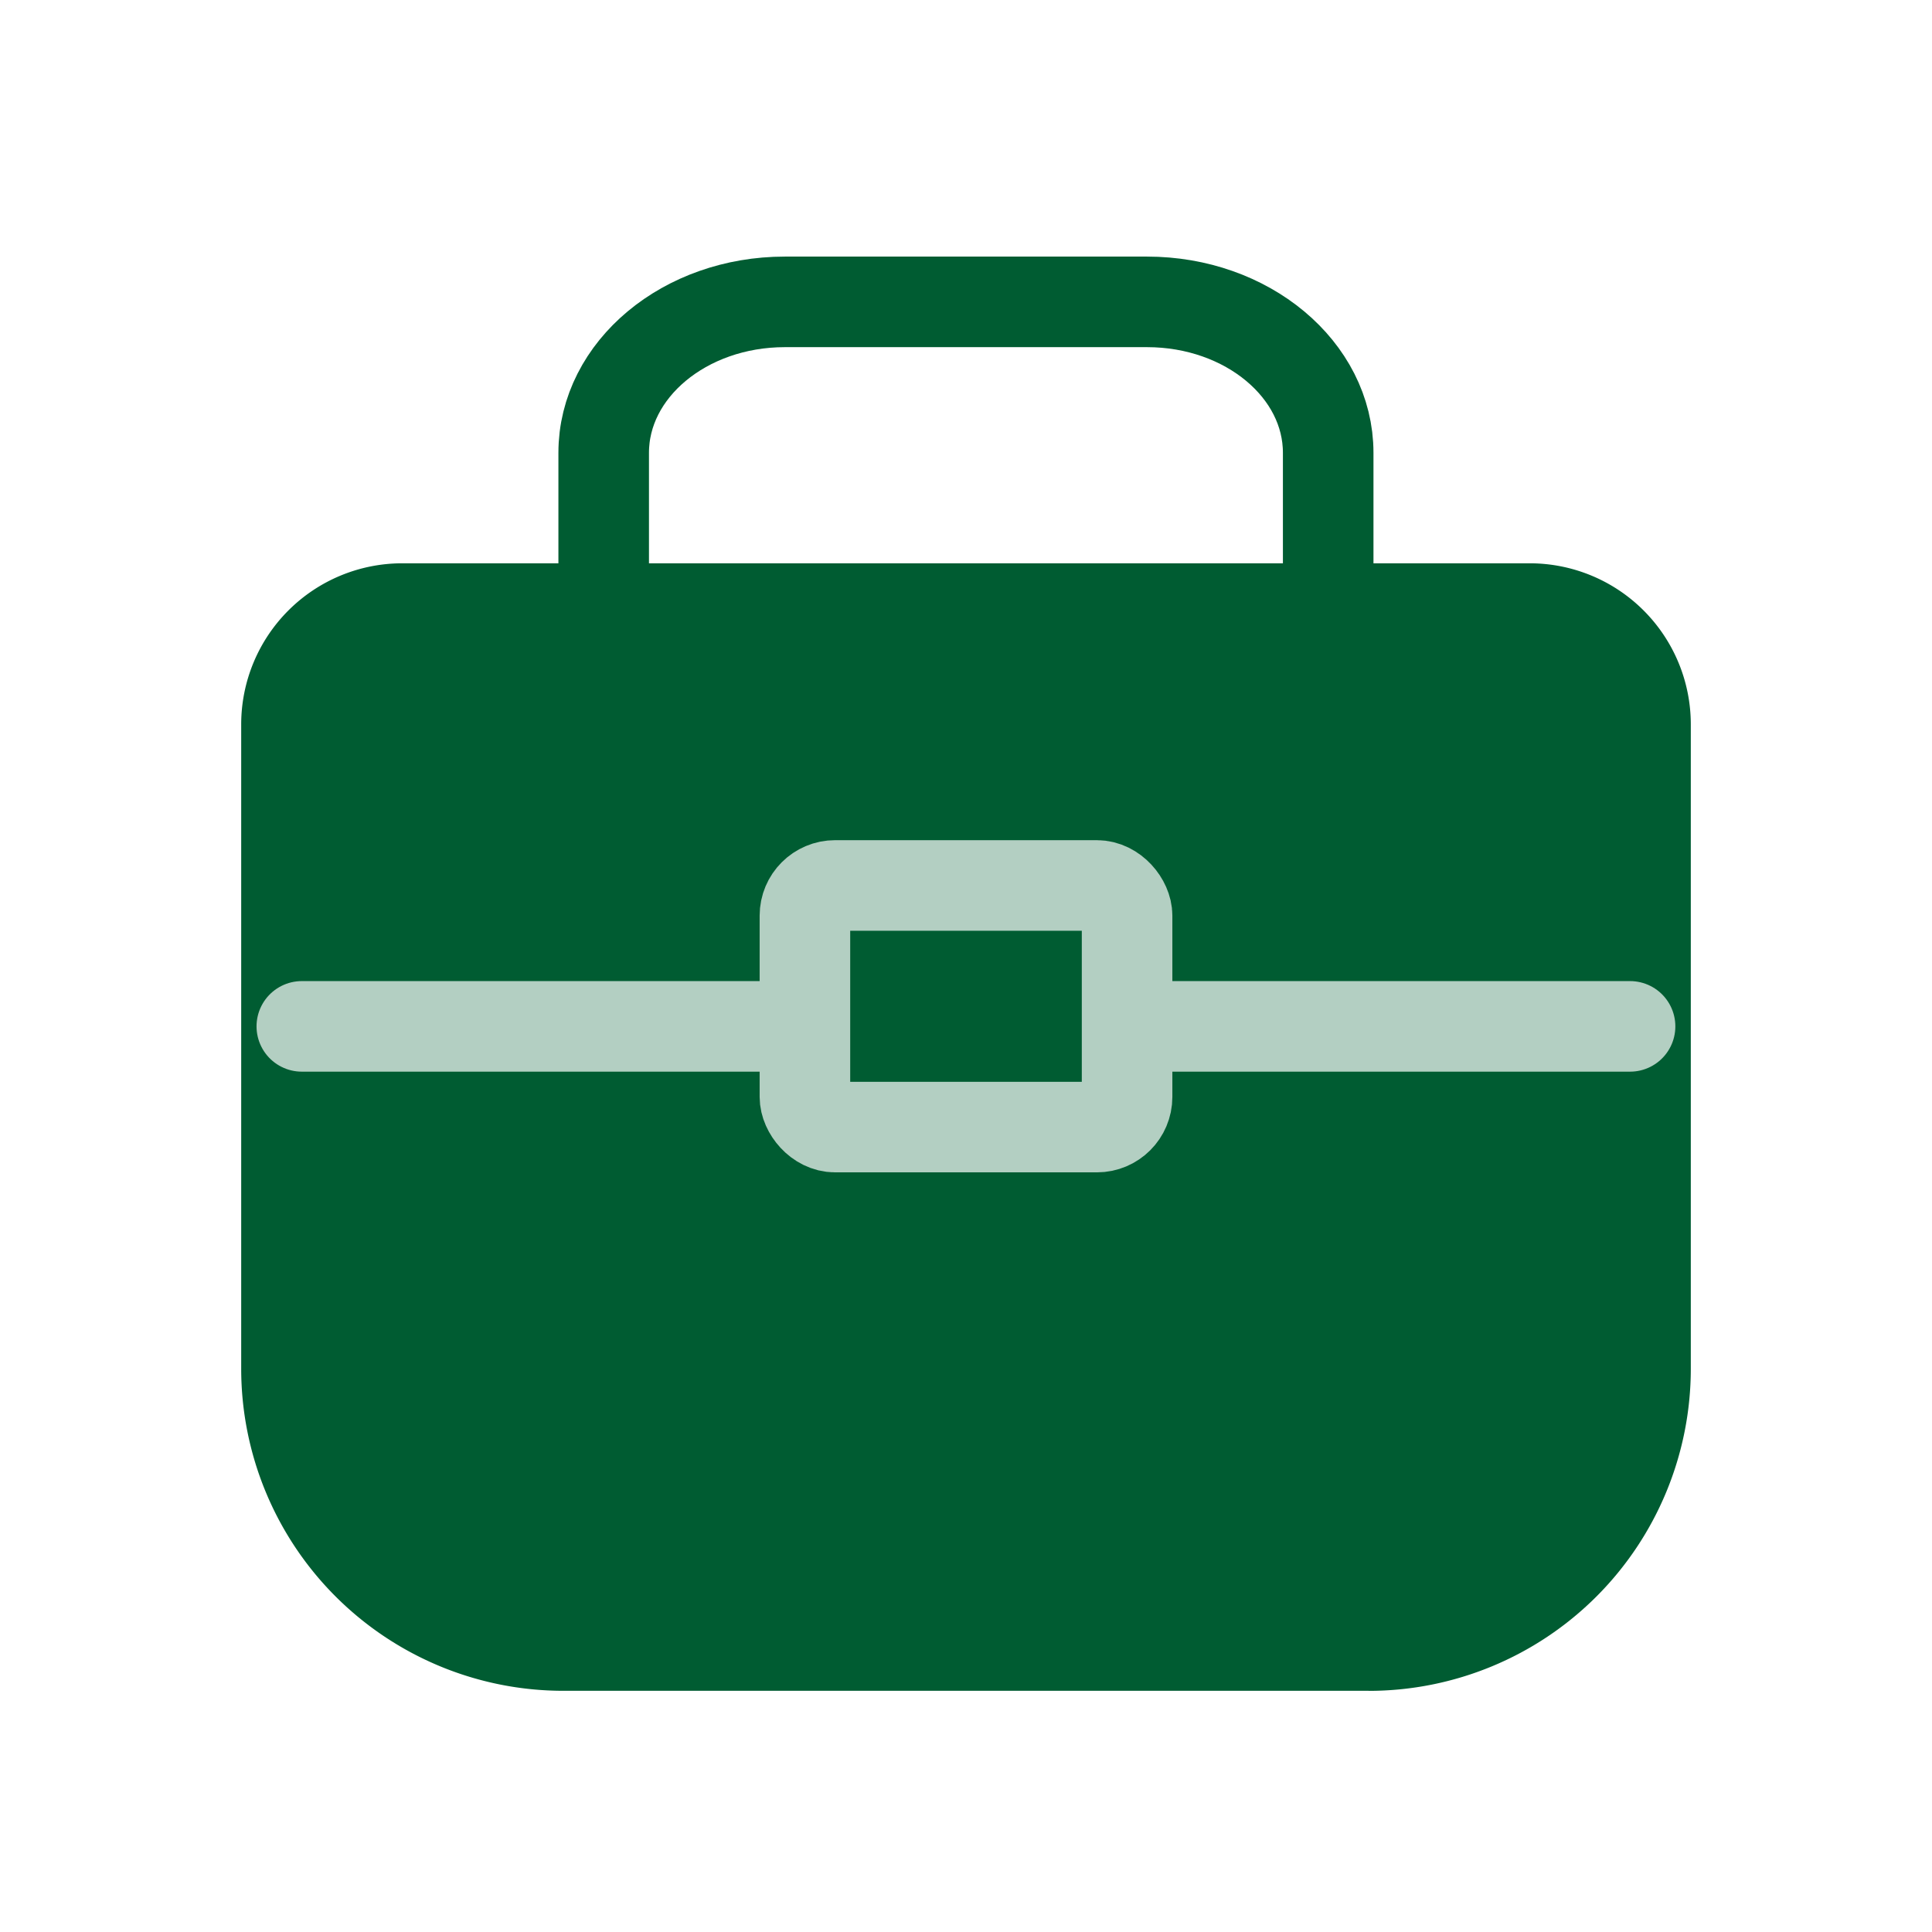
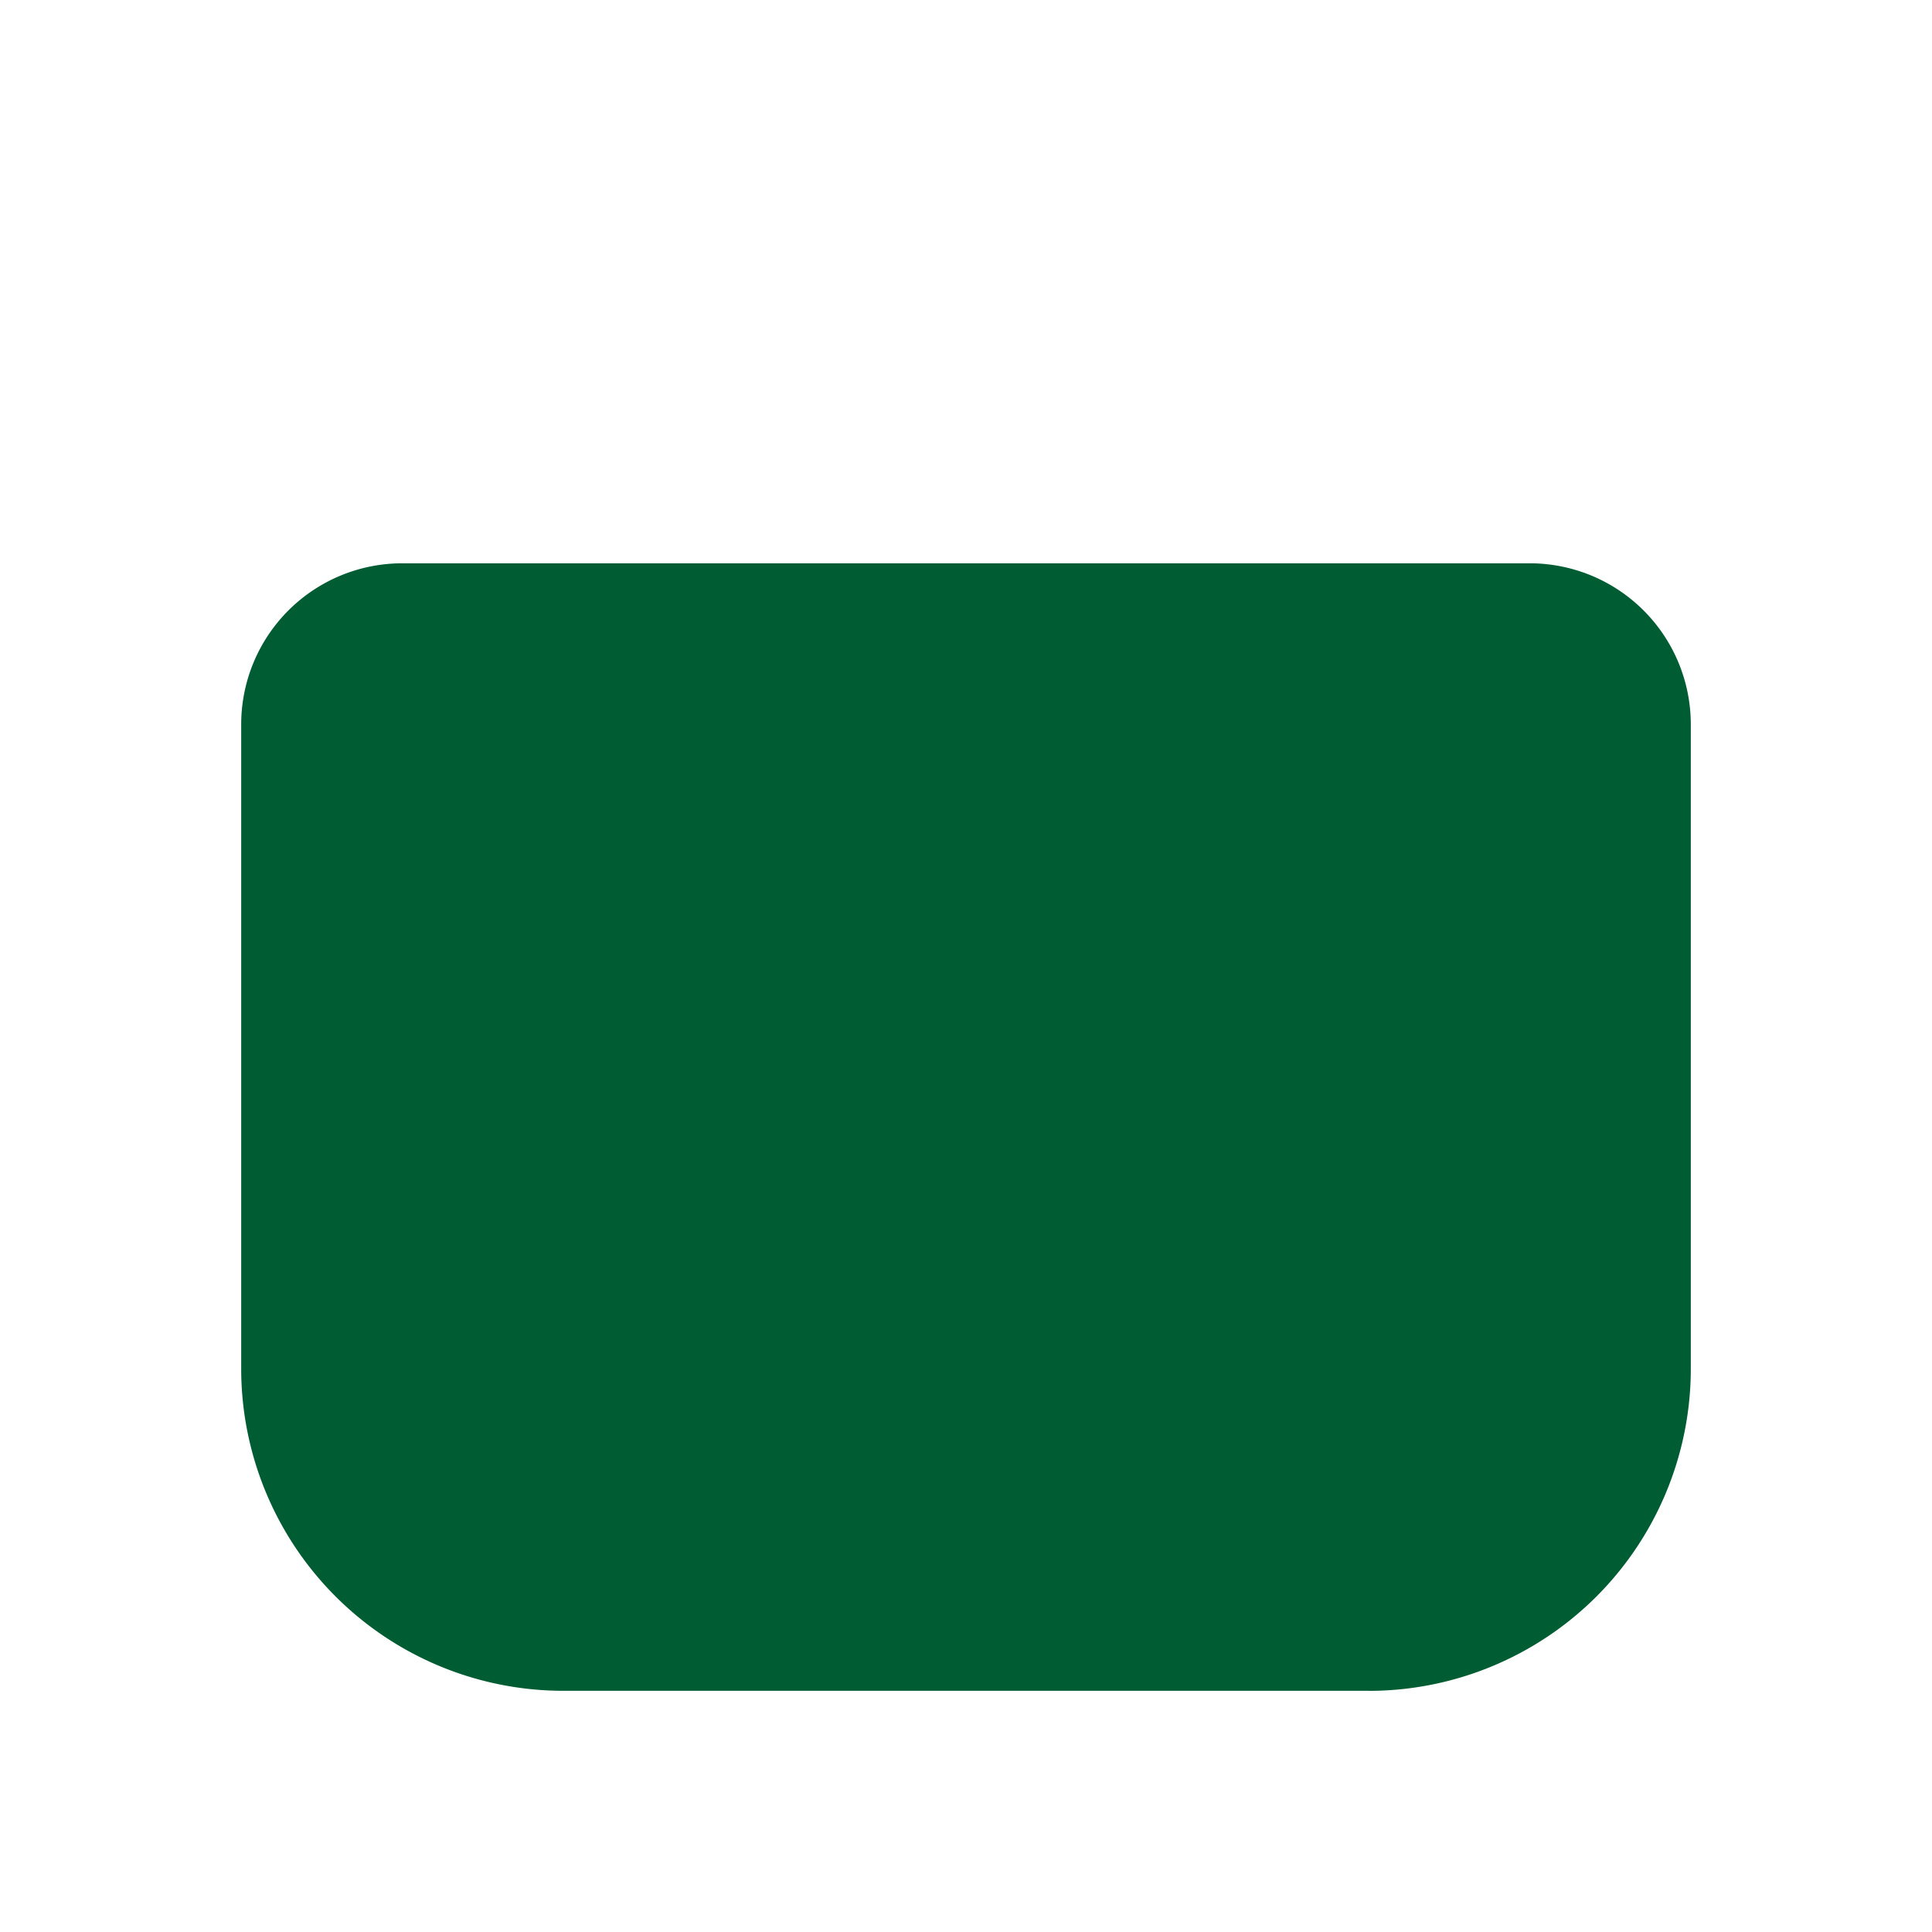
<svg xmlns="http://www.w3.org/2000/svg" width="32" height="32" fill="none">
  <path fill="#005C32" fill-rule="evenodd" d="M22.67 28.005H9.33a5.336 5.336 0 0 1-5.335-5.335V11.997a2.668 2.668 0 0 1 2.668-2.667h18.674a2.668 2.668 0 0 1 2.668 2.667V22.67a5.336 5.336 0 0 1-5.335 5.336Z" clip-rule="evenodd" />
-   <rect width="5.336" height="4.002" x="13.332" y="14.666" stroke="#B3CFC2" stroke-linecap="round" stroke-linejoin="round" stroke-width="1.5" rx=".5" />
-   <path stroke="#B3CFC2" stroke-linecap="round" stroke-linejoin="round" stroke-width="1.5" d="M12.999 17h-8v0M26.999 17h-8v0" />
-   <path stroke="#005C32" stroke-linecap="round" stroke-linejoin="round" stroke-width="1.5" d="M9.999 10V7.5c0-1.38 1.343-2.5 3-2.5h6c1.657 0 3 1.12 3 2.5V10" />
</svg>